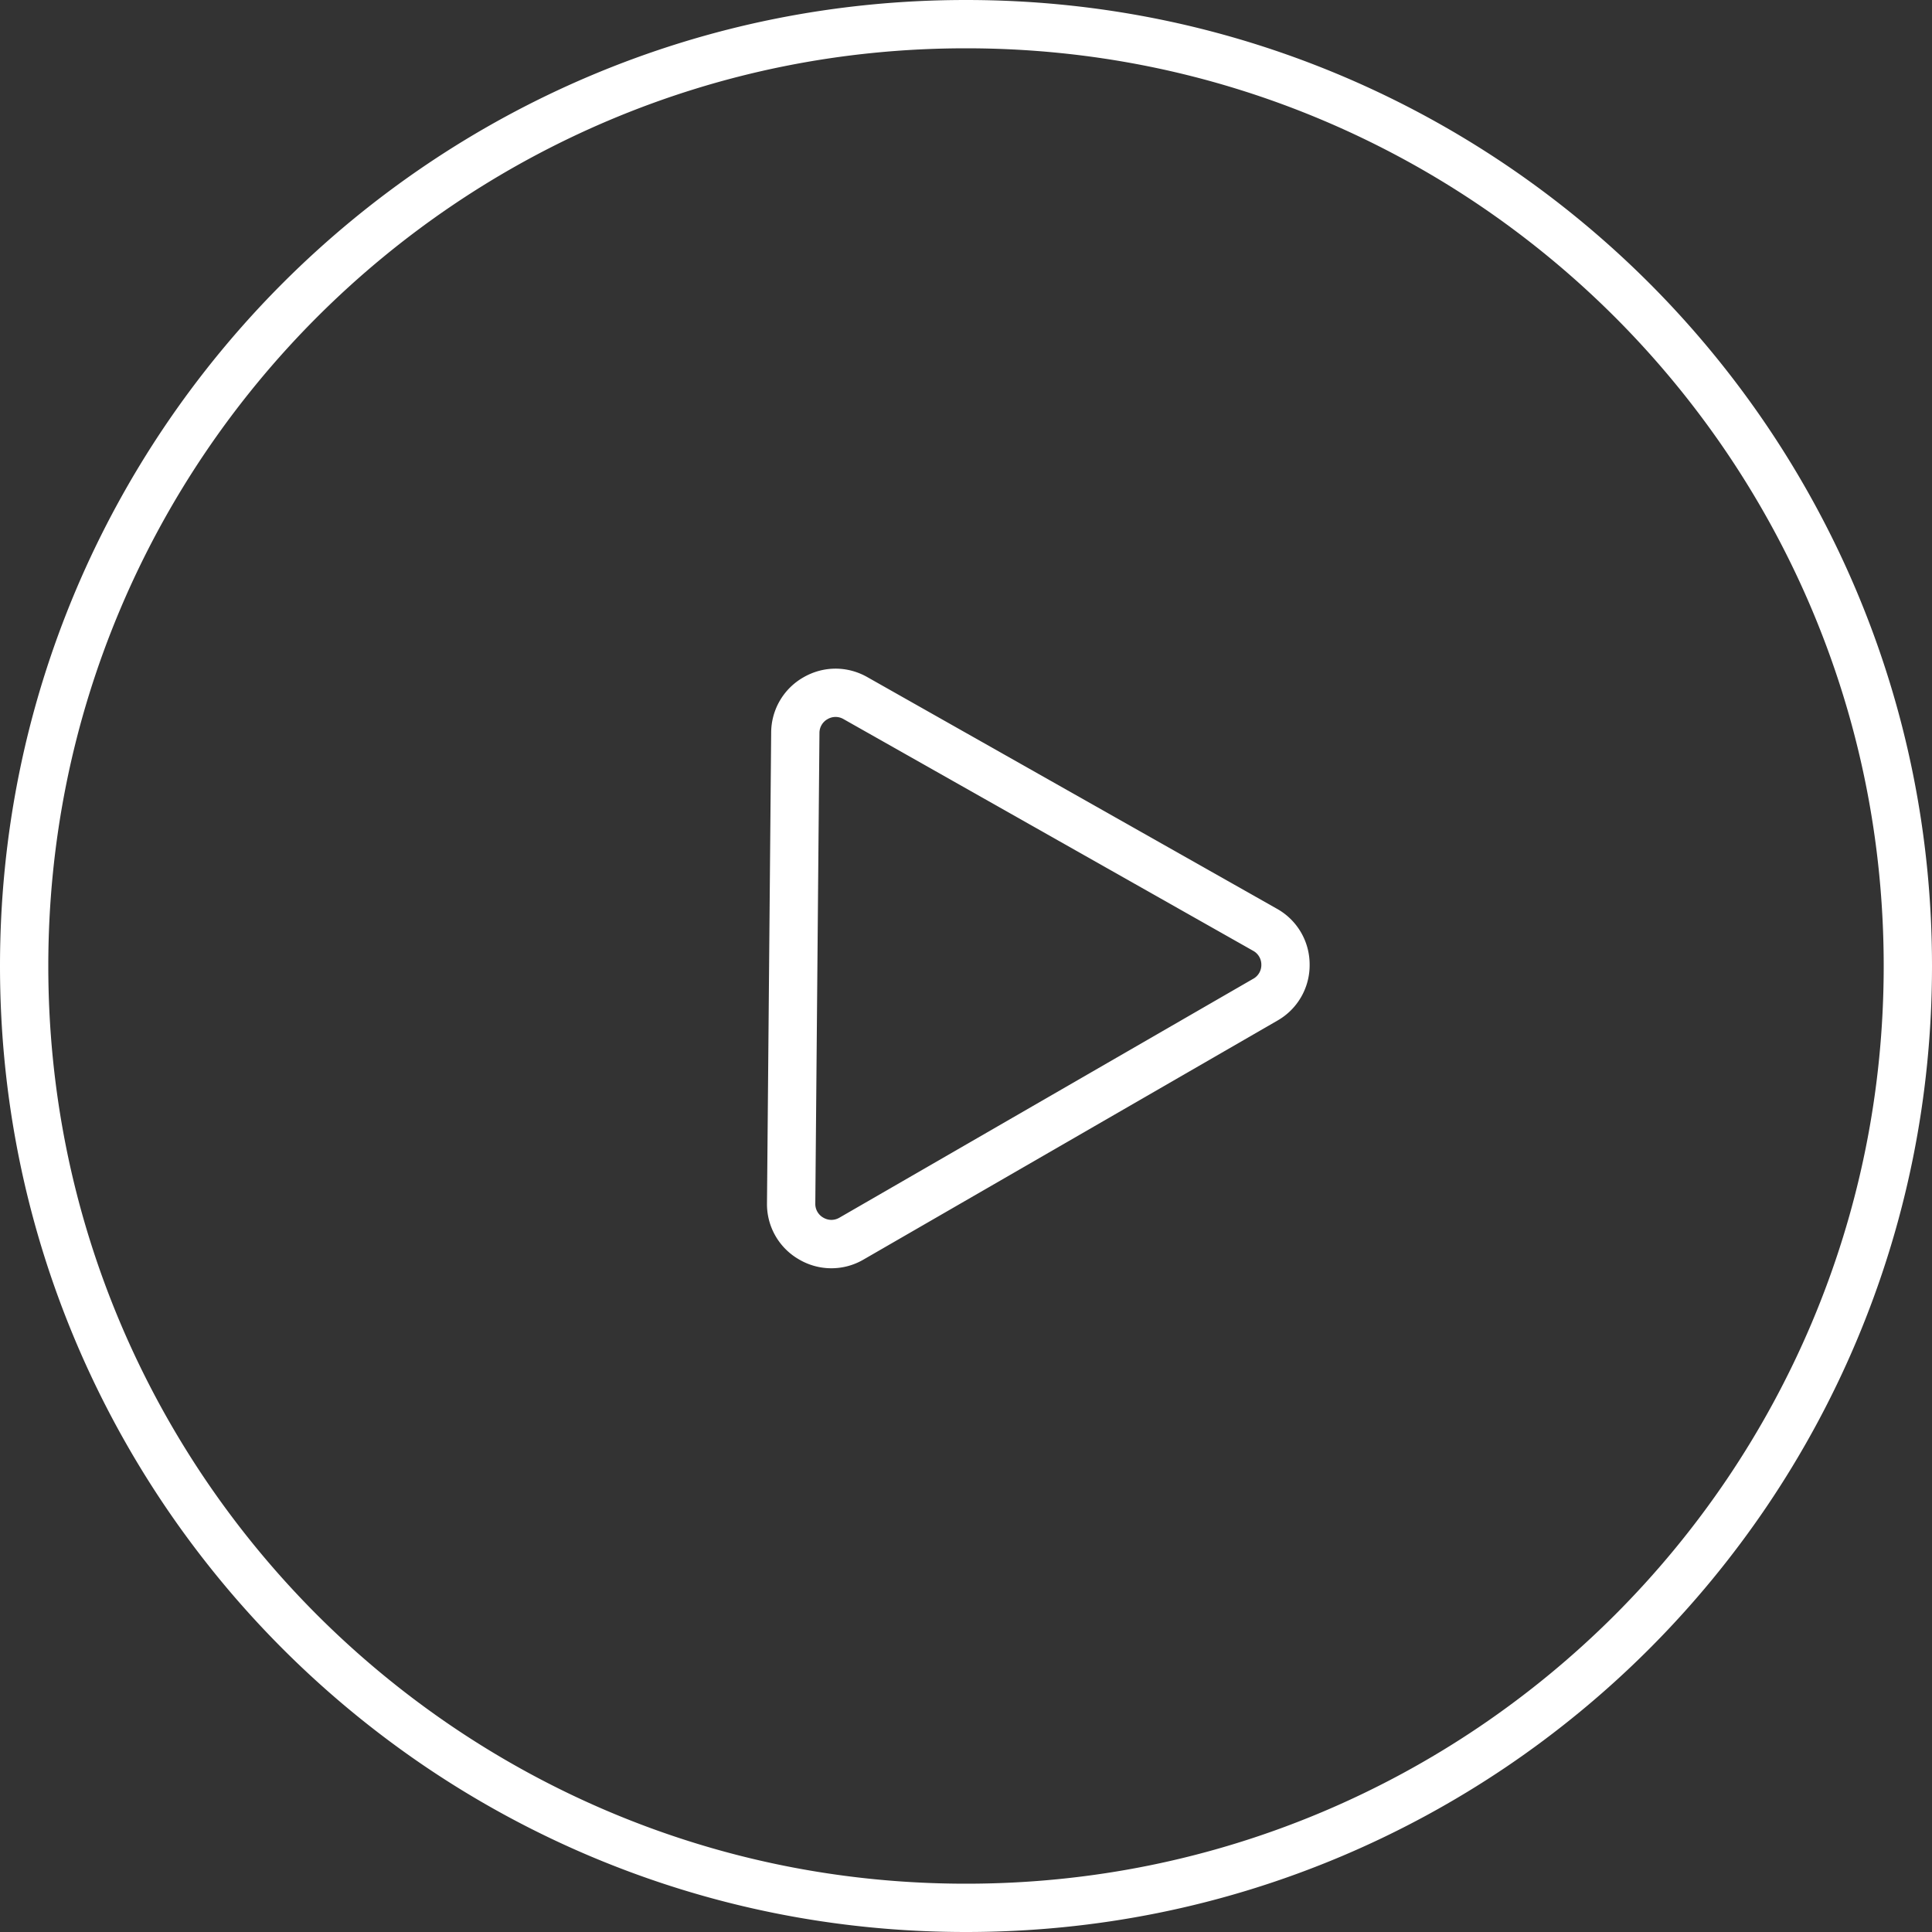
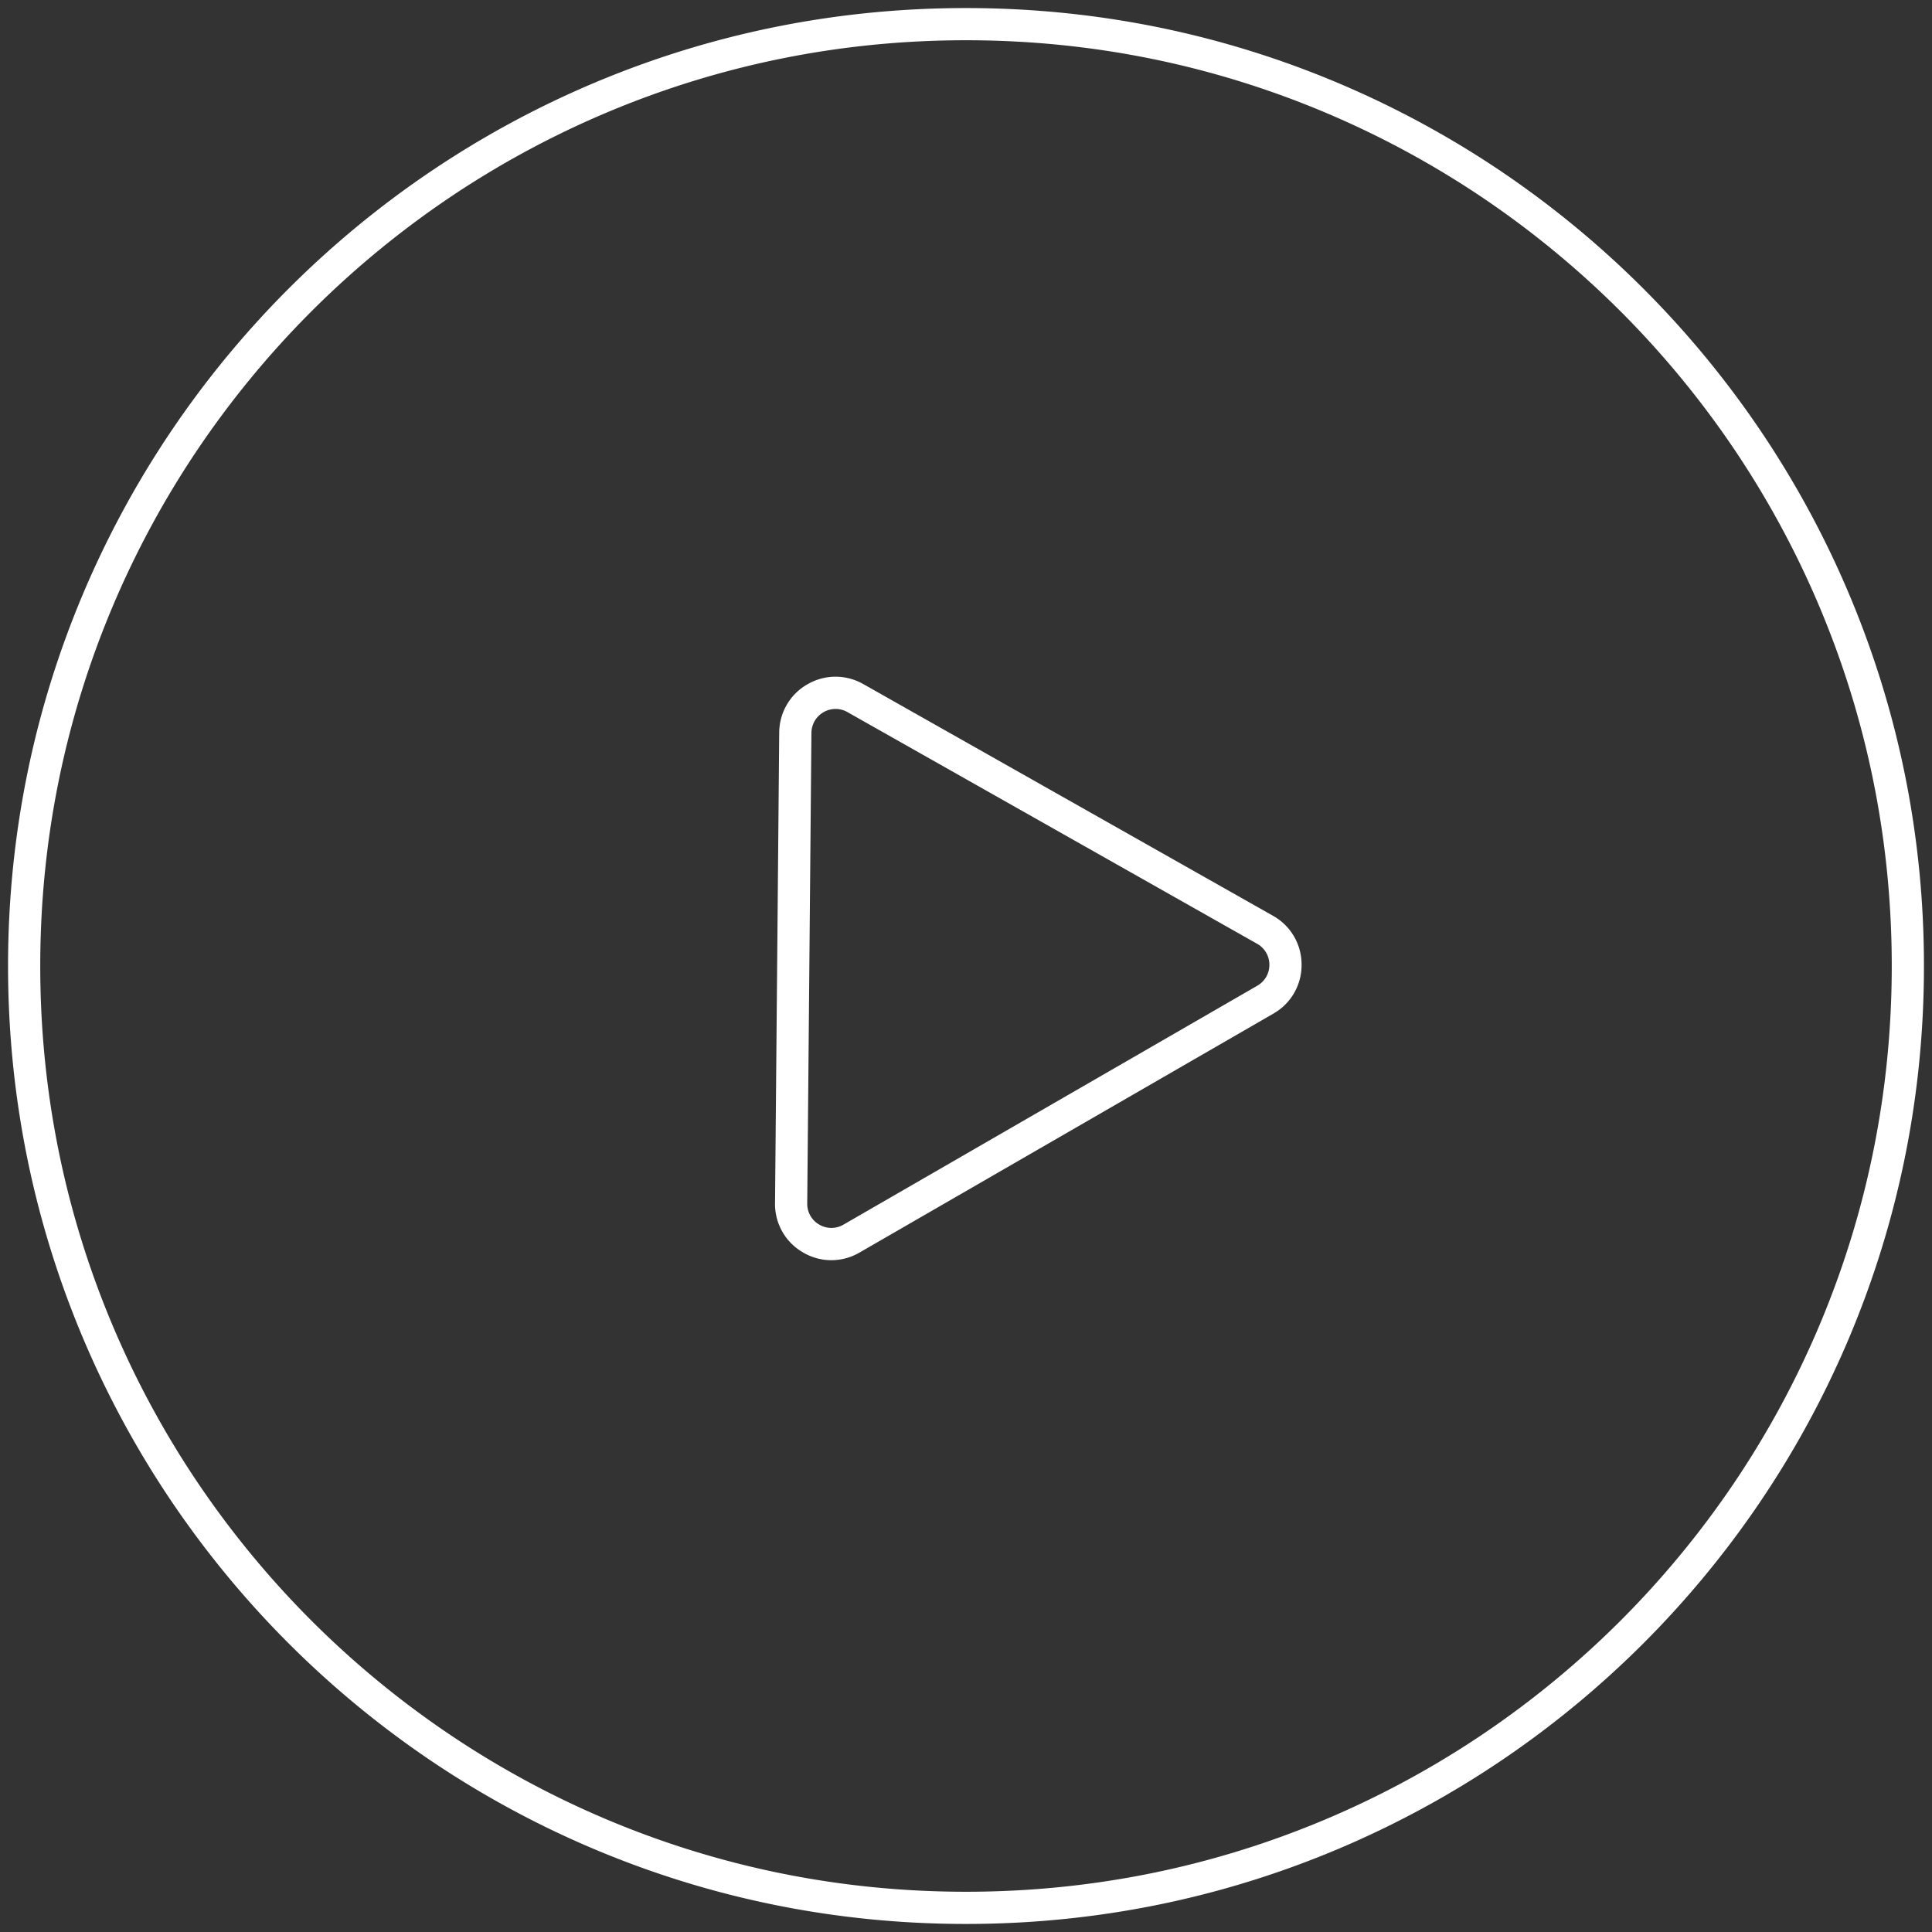
<svg xmlns="http://www.w3.org/2000/svg" width="120" height="120">
  <rect width="100%" height="100%" fill="#333333" stroke="none" />
  <g id="グループ_44" data-name="グループ 44" transform="translate(-543 -1602)" fill="#fff">
    <g id="楕円形_1" data-name="楕円形 1">
      <path d="M59 118.5c-8.032 0-15.824-1.573-23.16-4.676a59.507 59.507 0 01-10.107-5.486 59.925 59.925 0 01-8.806-7.265 59.924 59.924 0 01-7.265-8.806A59.505 59.505 0 014.176 82.16C1.073 74.824-.5 67.032-.5 59s1.573-15.824 4.676-23.16a59.505 59.505 0 015.486-10.107 59.924 59.924 0 017.265-8.806 59.924 59.924 0 018.806-7.265A59.505 59.505 0 0135.84 4.176C43.176 1.073 50.968-.5 59-.5s15.824 1.573 23.16 4.676a59.505 59.505 0 0110.107 5.486 59.924 59.924 0 018.806 7.265 59.925 59.925 0 017.265 8.806 59.507 59.507 0 015.486 10.107c3.103 7.336 4.676 15.128 4.676 23.16s-1.573 15.824-4.676 23.16a59.507 59.507 0 01-5.486 10.107 59.925 59.925 0 01-7.265 8.806 59.925 59.925 0 01-8.806 7.265 59.507 59.507 0 01-10.107 5.486C74.824 116.927 67.032 118.5 59 118.5zm0-117c-7.763 0-15.293 1.52-22.381 4.518a57.502 57.502 0 00-9.767 5.301 57.922 57.922 0 00-8.51 7.022 57.922 57.922 0 00-7.023 8.511 57.502 57.502 0 00-5.301 9.767C3.02 43.707 1.5 51.237 1.5 59s1.52 15.293 4.518 22.381a57.502 57.502 0 005.301 9.767 57.921 57.921 0 007.022 8.51 57.92 57.92 0 008.511 7.023 57.502 57.502 0 009.767 5.301C43.707 114.98 51.237 116.5 59 116.5s15.293-1.52 22.381-4.518a57.502 57.502 0 009.767-5.301 57.92 57.92 0 008.51-7.022 57.92 57.92 0 007.023-8.511 57.502 57.502 0 005.301-9.767C114.98 74.293 116.5 66.763 116.5 59s-1.52-15.293-4.518-22.381a57.502 57.502 0 00-5.301-9.767 57.92 57.92 0 00-7.022-8.51 57.921 57.921 0 00-8.511-7.023 57.502 57.502 0 00-9.767-5.301C74.293 3.02 66.763 1.5 59 1.5z" transform="translate(544 1603)" />
-       <path d="M59 0C26.415 0 0 26.415 0 59s26.415 59 59 59 59-26.415 59-59S91.585 0 59 0m0 117c-7.83 0-15.426-1.533-22.576-4.558a58.003 58.003 0 01-9.852-5.347 58.42 58.42 0 01-8.584-7.083 58.422 58.422 0 01-7.083-8.584 58.004 58.004 0 01-5.347-9.852C2.533 74.426 1 66.83 1 59s1.533-15.426 4.558-22.576a58.004 58.004 0 015.347-9.852 58.423 58.423 0 017.083-8.584 58.423 58.423 0 018.584-7.083 58.004 58.004 0 019.852-5.347C43.574 2.533 51.17 1 59 1s15.426 1.533 22.576 4.558a58.004 58.004 0 019.852 5.347 58.422 58.422 0 018.584 7.083 58.42 58.42 0 017.083 8.584 58.003 58.003 0 015.347 9.852C115.467 43.574 117 51.17 117 59s-1.533 15.426-4.558 22.576a58.002 58.002 0 01-5.347 9.852 58.42 58.42 0 01-7.083 8.584 58.42 58.42 0 01-8.584 7.083 58.002 58.002 0 01-9.852 5.347C74.426 115.467 66.83 117 59 117M59-1C67.1-1 74.957.587 82.355 3.716a60.008 60.008 0 0110.192 5.532 60.427 60.427 0 018.88 7.326 60.425 60.425 0 017.325 8.879 60.007 60.007 0 015.532 10.192C117.414 43.043 119 50.9 119 59s-1.587 15.957-4.716 23.355a60.008 60.008 0 01-5.532 10.192 60.425 60.425 0 01-7.326 8.88 60.425 60.425 0 01-8.879 7.325 60.008 60.008 0 01-10.192 5.532C74.957 117.414 67.1 119 59 119s-15.957-1.587-23.355-4.716a60.007 60.007 0 01-10.192-5.532 60.425 60.425 0 01-8.88-7.326 60.427 60.427 0 01-7.325-8.879 60.008 60.008 0 01-5.532-10.192C.586 74.957-1 67.1-1 59S.587 43.043 3.716 35.645a60.007 60.007 0 015.532-10.192 60.426 60.426 0 017.326-8.88 60.426 60.426 0 018.879-7.325 60.007 60.007 0 0110.192-5.532C43.043.586 50.9-1 59-1zm0 117c7.696 0 15.16-1.507 22.186-4.479a57.002 57.002 0 009.682-5.255 57.42 57.42 0 008.437-6.96 57.418 57.418 0 006.961-8.438 57 57 0 005.255-9.682C114.493 74.16 116 66.696 116 59s-1.507-15.16-4.479-22.186a57.001 57.001 0 00-5.255-9.682 57.419 57.419 0 00-6.96-8.437 57.42 57.42 0 00-8.438-6.961 57.001 57.001 0 00-9.682-5.255C74.16 3.507 66.696 2 59 2S43.84 3.507 36.814 6.479a57.001 57.001 0 00-9.682 5.255 57.421 57.421 0 00-8.437 6.96 57.422 57.422 0 00-6.961 8.438 57.002 57.002 0 00-5.255 9.682C3.507 43.84 2 51.304 2 59s1.507 15.16 4.479 22.186a57 57 0 005.255 9.682 57.42 57.42 0 006.96 8.437 57.419 57.419 0 008.438 6.961 57.001 57.001 0 009.682 5.255C43.84 114.493 51.304 116 59 116z" transform="translate(544 1603)" />
    </g>
    <g id="多角形_1" data-name="多角形 1">
      <path d="M34.931 34.593H5.25a3.462 3.462 0 01-3.039-1.763 3.462 3.462 0 01.024-3.514l14.84-25.184a3.468 3.468 0 013.016-1.723c1.252 0 2.38.644 3.015 1.723l14.84 25.184a3.462 3.462 0 01.024 3.514 3.462 3.462 0 01-3.039 1.763zM20.091 4.41c-.537 0-1.02.276-1.293.739L3.958 30.332a1.484 1.484 0 00-.01 1.505c.27.474.757.756 1.302.756h29.681c.545 0 1.032-.282 1.303-.756a1.484 1.484 0 00-.01-1.505L21.383 5.148a1.486 1.486 0 00-1.292-.739z" transform="rotate(-30 3370.812 -245.884)" />
-       <path d="M20.09 2.91a2.973 2.973 0 00-2.584 1.476L2.666 29.57c-1.18 2 .263 4.523 2.584 4.523h29.681c2.322 0 3.763-2.523 2.585-4.523L22.676 4.386a2.973 2.973 0 00-2.585-1.477m14.84 30.184H5.25a1.978 1.978 0 01-1.736-1.007 1.979 1.979 0 01.013-2.008l14.84-25.184a1.982 1.982 0 011.724-.985c.715 0 1.36.368 1.723.985l14.84 25.184c.37.626.374 1.377.014 2.008a1.979 1.979 0 01-1.737 1.007M20.091 1.91c1.43 0 2.72.736 3.446 1.97l14.84 25.183a3.957 3.957 0 01.027 4.016 3.957 3.957 0 01-3.473 2.015H5.25a3.957 3.957 0 01-3.473-2.015 3.957 3.957 0 01.027-4.016l14.84-25.184a3.964 3.964 0 013.447-1.969zm14.84 30.184a.977.977 0 00.869-.504.977.977 0 00-.007-1.003L20.953 5.4a.978.978 0 00-.862-.492.978.978 0 00-.862.492L4.39 30.586a.977.977 0 00-.007 1.003c.183.32.5.504.868.504h29.681z" transform="rotate(-30 3370.812 -245.884)" />
    </g>
  </g>
</svg>